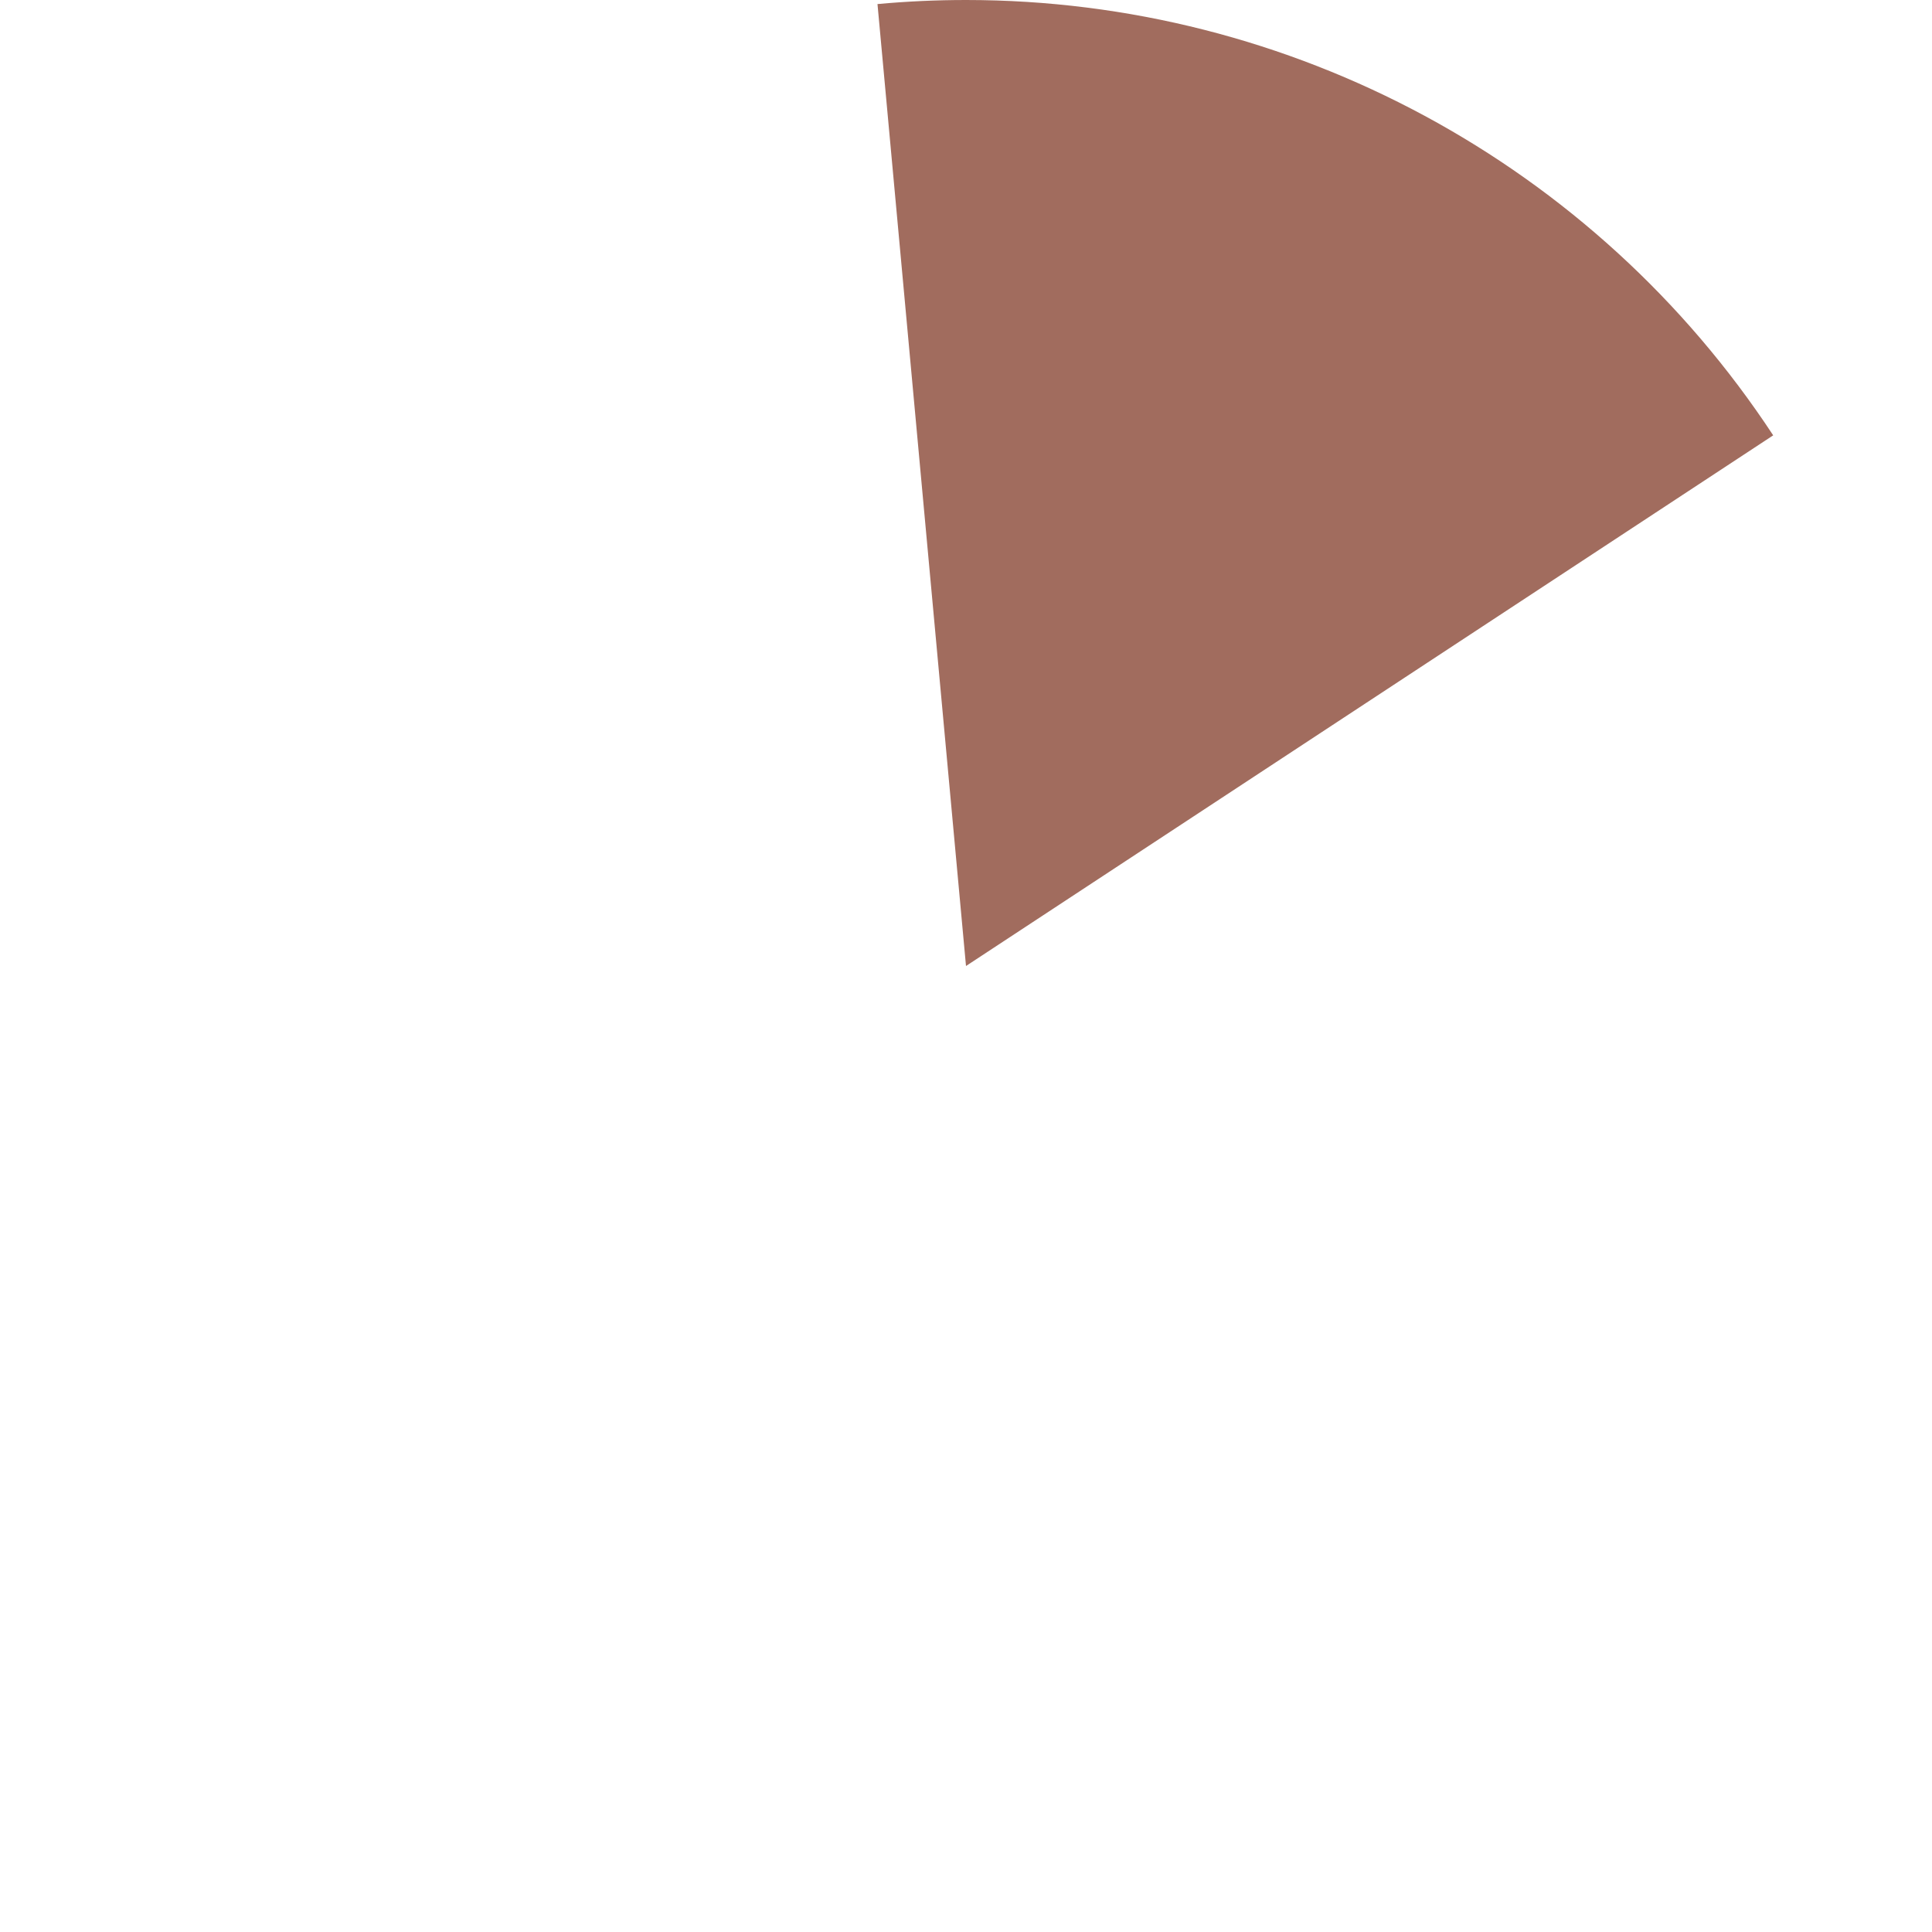
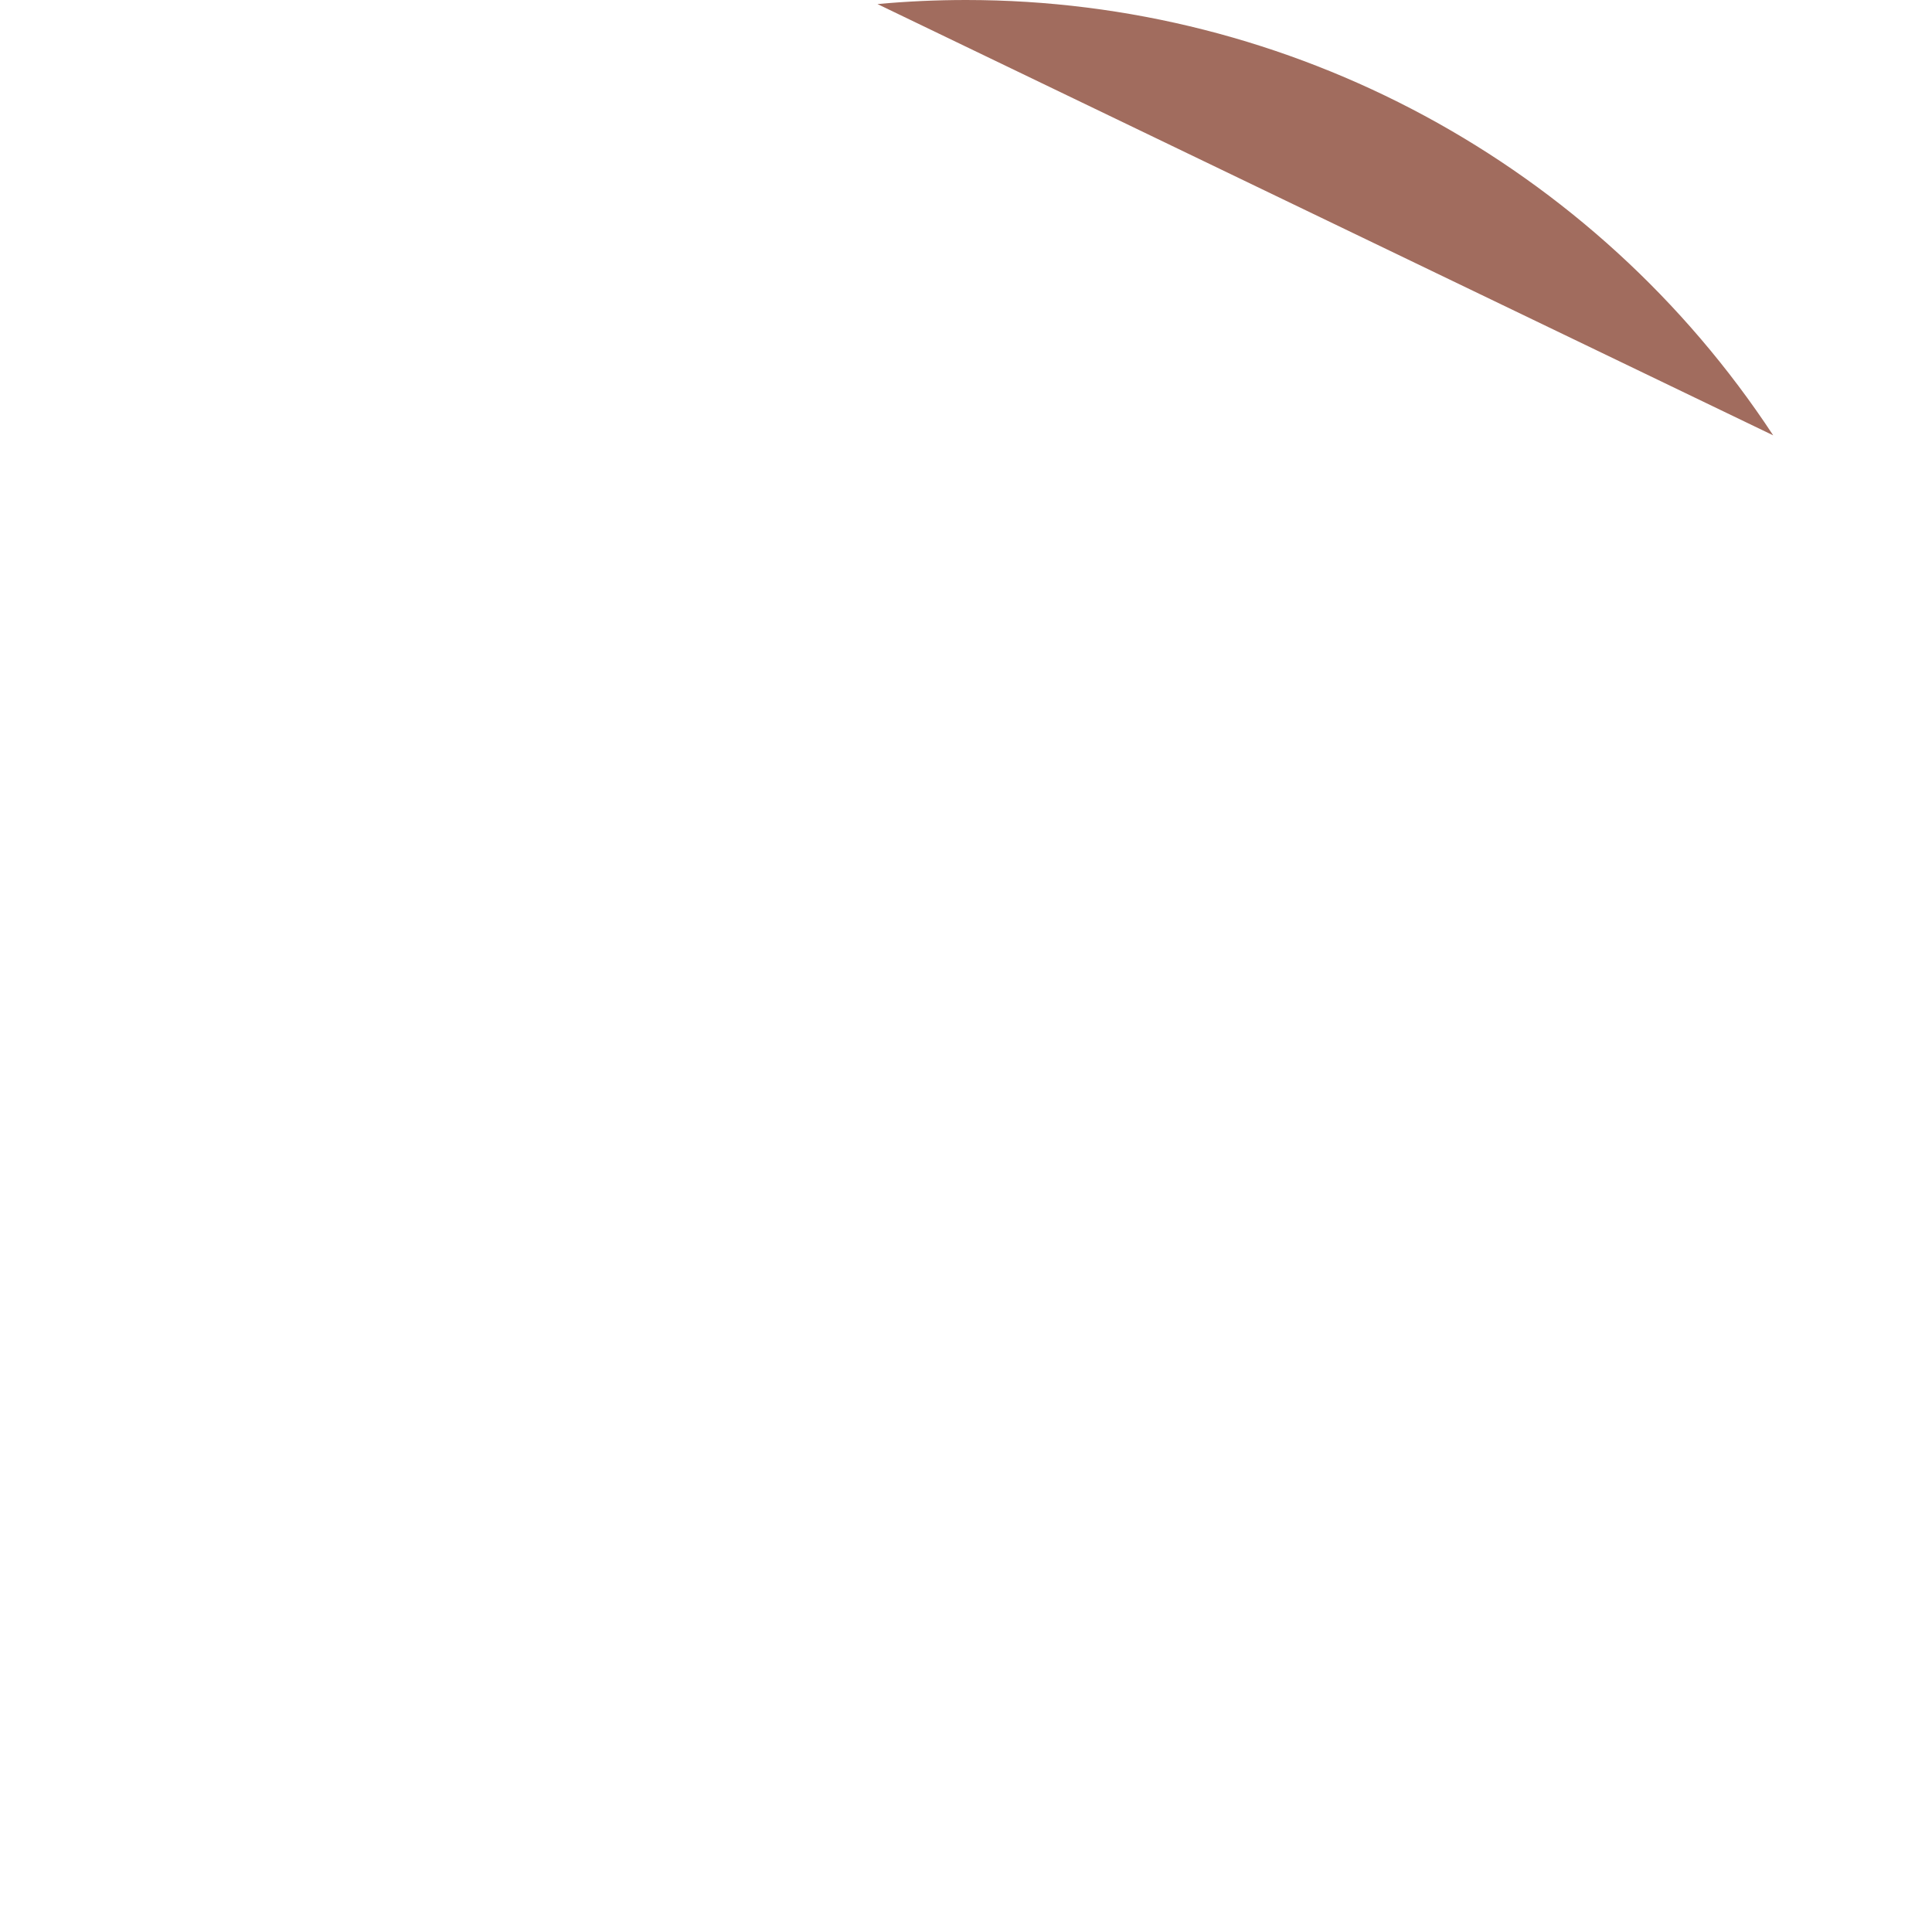
<svg xmlns="http://www.w3.org/2000/svg" version="1.1" width="220px" height="220px">
  <g transform="matrix(1 0 0 1 -492 -953 )">
-     <path d="M 693.917 1002.574  L 602 1063  L 591.921 953.463  C 595.271 953.154  598.635 953  602 953  C 639.03 953  673.575 971.631  693.917 1002.574  Z " fill-rule="nonzero" fill="#a16c5e" stroke="none" />
+     <path d="M 693.917 1002.574  L 591.921 953.463  C 595.271 953.154  598.635 953  602 953  C 639.03 953  673.575 971.631  693.917 1002.574  Z " fill-rule="nonzero" fill="#a16c5e" stroke="none" />
  </g>
</svg>